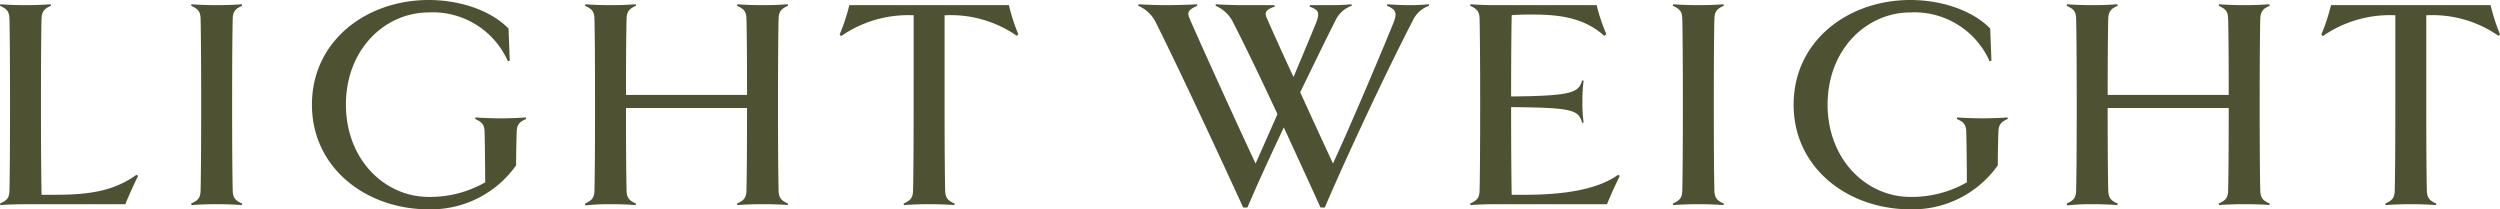
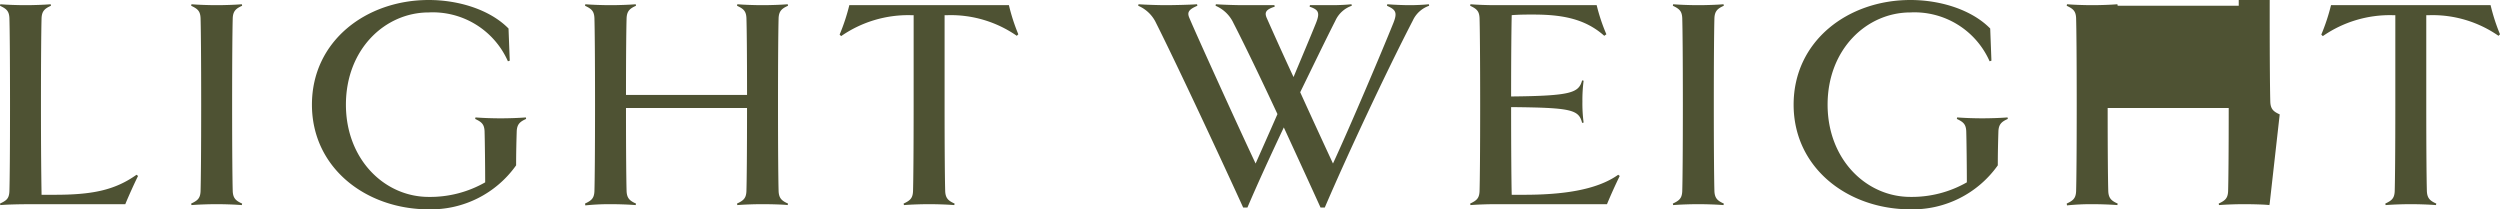
<svg xmlns="http://www.w3.org/2000/svg" viewBox="0 0 329.554 27.595">
-   <path d="M18.197 23.196c-.44.88-1.24 2.64-1.68 3.72H4.76c-2.44 0-3.72.04-4.719.12l-.04-.2c.84-.4 1.2-.64 1.24-1.64.04-1.28.08-5.2.08-11.398 0-6.239-.04-10.119-.08-11.398C1.2 1.44.84 1.16 0 .76l.04-.2c1 .08 2.28.12 3.36.12.96 0 2.32-.04 3.279-.12l.04.2c-.8.36-1.2.68-1.24 1.64-.04 1.28-.08 5.16-.08 11.398 0 6.199.04 9.278.08 11.878H7.2c4.839 0 7.878-.56 10.798-2.64zm13.682 3.84c-.96-.08-2.32-.12-3.32-.12-1.04 0-2.32.04-3.32.12l-.039-.2c.84-.4 1.2-.68 1.24-1.64.04-1.28.08-5.2.08-11.398 0-6.239-.04-10.119-.08-11.398-.04-.96-.4-1.24-1.24-1.64l.04-.2c1 .08 2.28.12 3.32.12 1 0 2.359-.04 3.319-.12l.04.2c-.8.36-1.2.68-1.24 1.64-.04 1.28-.08 5.16-.08 11.398 0 6.199.04 10.118.08 11.398.04.96.44 1.28 1.24 1.64zm37.476-11.359c-.8.36-1.2.68-1.24 1.64-.04 1.24-.08 2.88-.08 4.48a13.76 13.76 0 01-11.518 5.798c-8.239 0-15.397-5.439-15.397-13.797C41.12 5.398 48.278 0 56.517 0c3.96 0 8.079 1.28 10.518 3.76l.16 4.239-.24.08a10.826 10.826 0 00-10.438-6.44C50.758 1.64 45.6 6.48 45.6 13.799c0 7.199 5.079 12.158 10.918 12.158a14.622 14.622 0 007.439-1.92c0-1.72-.04-5.479-.08-6.72-.04-.959-.4-1.238-1.24-1.639l.04-.2c1 .08 2.28.12 3.32.12 1 0 2.359-.04 3.319-.12zm34.52 11.158l-.04.2c-.56-.08-2.32-.12-3.32-.12-1.04 0-2.319.04-3.319.12l-.04-.2c.84-.4 1.2-.68 1.24-1.64.04-1.239.08-4.998.08-10.957H82.519c0 5.959.04 9.718.08 10.958.04.96.44 1.28 1.24 1.64l-.04.2c-.96-.08-2.32-.12-3.28-.12a30.477 30.477 0 00-3.36.16l-.04-.24c.84-.4 1.2-.68 1.24-1.64.04-1.28.08-5.2.08-11.398 0-6.239-.04-10.119-.08-11.398-.04-.96-.4-1.24-1.24-1.64l.04-.2c1 .08 2.28.12 3.36.12.96 0 2.32-.04 3.28-.12l.04.2c-.8.36-1.2.68-1.24 1.64-.04 1.2-.08 4.639-.08 10.118h15.957c0-5.48-.04-8.918-.08-10.118-.04-.96-.4-1.24-1.24-1.64l.04-.2c1 .08 2.28.12 3.32.12 1 0 2.36-.04 3.32-.12l.04.2c-.8.36-1.2.68-1.24 1.64-.04 1.28-.08 5.16-.08 11.398 0 6.199.04 10.118.08 11.398.04.96.44 1.28 1.24 1.64zm30.16-22.115A15.233 15.233 0 00124.957 2h-.44v11.798c0 6.199.04 10.118.08 11.398.04.96.44 1.28 1.24 1.64l-.04.2c-.96-.08-2.32-.12-3.32-.12-1.04 0-2.32.04-3.319.12l-.04-.2c.84-.4 1.2-.68 1.24-1.64.04-1.28.08-5.2.08-11.398V2h-.4a15.511 15.511 0 00-9.158 2.76l-.2-.2a25.852 25.852 0 001.28-3.88h21.036a25.135 25.135 0 001.24 3.839zM188.393.76a3.69 3.69 0 00-2.16 1.96c-3.48 6.719-8.599 17.637-11.598 24.636h-.56c-1.16-2.56-2.96-6.48-4.84-10.559-1.799 3.8-3.519 7.559-4.798 10.559h-.56c-2.64-5.8-8.639-18.677-11.478-24.316a4.58 4.58 0 00-2.36-2.28l.04-.2c1.16.08 2.8.12 3.6.12.8 0 3.079-.04 4.119-.12l.04.2c-1.12.48-1.4.84-1.04 1.64 1 2.36 6.359 14.157 8.718 19.156.76-1.72 1.8-4.039 2.88-6.518-2.16-4.64-4.36-9.199-5.8-11.998a4.581 4.581 0 00-2.359-2.28l.04-.2c1.16.08 2.8.12 3.6.12h4.119l.04.2c-1.12.36-1.4.72-1.04 1.52.48 1.08 1.88 4.24 3.52 7.758 1.2-2.88 2.32-5.519 2.96-7.118.559-1.4.319-1.76-.84-2.16l.04-.2h2.959c.8 0 1.76-.04 2.52-.12l.04.2a3.689 3.689 0 00-2.16 1.96c-1.36 2.679-2.96 5.999-4.64 9.438 1.6 3.52 3.28 7.159 4.32 9.398 2.24-4.839 6.399-14.637 7.958-18.516.56-1.4.32-1.76-.84-2.28l.04-.2c1.04.08 2.16.12 2.96.12.8 0 1.76-.04 2.52-.12zm8.765 26.156c-1.04 0-2.32.04-3.32.12l-.04-.2c.84-.4 1.2-.68 1.24-1.64.04-1.28.08-5.2.08-11.398 0-6.239-.04-10.119-.08-11.398-.04-.96-.4-1.24-1.24-1.64l.04-.2c1 .08 2.28.12 3.32.12h13.318a24.012 24.012 0 001.28 3.839l-.28.2c-2.6-2.32-5.72-2.8-9.399-2.8-.88 0-1.84 0-2.8.08-.04 1.6-.08 5.48-.08 10.719 7.919-.08 8.919-.48 9.359-2.12l.2.04a19.727 19.727 0 00-.16 2.76 18.995 18.995 0 00.16 2.76l-.2.04c-.44-1.76-1.44-2-9.359-2.08 0 5.559.04 10.238.08 11.558h1.6c4.88 0 9.519-.56 12.438-2.64l.2.16a67.4 67.4 0 00-1.68 3.72zm30.039.12c-.96-.08-2.32-.12-3.32-.12-1.04 0-2.319.04-3.319.12l-.04-.2c.84-.4 1.2-.68 1.24-1.64.04-1.28.08-5.2.08-11.398 0-6.239-.04-10.119-.08-11.398-.04-.96-.4-1.24-1.24-1.64l.04-.2c1 .08 2.28.12 3.32.12 1 0 2.36-.04 3.319-.12l.04.2c-.8.36-1.2.68-1.24 1.64-.04 1.28-.08 5.16-.08 11.398 0 6.199.04 10.118.08 11.398.04.96.44 1.28 1.24 1.64zm37.476-11.359c-.8.36-1.2.68-1.24 1.64-.04 1.24-.08 2.88-.08 4.48a13.759 13.759 0 01-11.518 5.798c-8.239 0-15.397-5.439-15.397-13.797 0-8.4 7.159-13.798 15.397-13.798 3.96 0 8.079 1.28 10.518 3.76l.16 4.239-.24.08a10.826 10.826 0 00-10.438-6.44c-5.759 0-10.918 4.84-10.918 12.159 0 7.199 5.08 12.158 10.918 12.158a14.622 14.622 0 007.439-1.92c0-1.72-.04-5.479-.08-6.72-.04-.959-.4-1.238-1.24-1.639l.04-.2c1 .08 2.28.12 3.32.12 1 0 2.36-.04 3.32-.12zm34.52 11.158l-.04.2c-.56-.08-2.32-.12-3.32-.12-1.039 0-2.319.04-3.319.12l-.04-.2c.84-.4 1.2-.68 1.24-1.64.04-1.239.08-4.998.08-10.957h-15.957c0 5.959.04 9.718.08 10.958.04.96.44 1.28 1.24 1.64l-.04.2c-.96-.08-2.32-.12-3.28-.12a30.477 30.477 0 00-3.36.16l-.04-.24c.84-.4 1.2-.68 1.24-1.64.04-1.28.08-5.2.08-11.398 0-6.239-.04-10.119-.08-11.398-.04-.96-.4-1.24-1.24-1.64l.04-.2c1 .08 2.28.12 3.36.12.96 0 2.32-.04 3.28-.12l.04.2c-.8.36-1.2.68-1.24 1.64-.04 1.2-.08 4.639-.08 10.118h15.957c0-5.48-.04-8.918-.08-10.118-.04-.96-.4-1.24-1.24-1.64l.04-.2c1 .08 2.28.12 3.32.12 1 0 2.36-.04 3.32-.12l.04.2c-.8.36-1.2.68-1.24 1.64-.04 1.28-.08 5.16-.08 11.398 0 6.199.04 10.118.08 11.398.04.96.44 1.28 1.24 1.64zM329.354 4.72A15.233 15.233 0 00320.275 2h-.44v11.798c0 6.199.04 10.118.08 11.398.04.96.44 1.28 1.24 1.64l-.04.2c-.96-.08-2.32-.12-3.32-.12-1.04 0-2.32.04-3.319.12l-.04-.2c.84-.4 1.2-.68 1.24-1.64.04-1.28.08-5.2.08-11.398V2h-.4a15.511 15.511 0 00-9.158 2.76l-.2-.2a25.852 25.852 0 001.28-3.88h21.036a25.135 25.135 0 001.24 3.839z" fill="#4e5233" data-name="レイヤー 2" />
+   <path d="M18.197 23.196c-.44.88-1.24 2.64-1.68 3.72H4.76c-2.44 0-3.72.04-4.719.12l-.04-.2c.84-.4 1.2-.64 1.24-1.64.04-1.28.08-5.2.08-11.398 0-6.239-.04-10.119-.08-11.398C1.2 1.44.84 1.16 0 .76l.04-.2c1 .08 2.28.12 3.36.12.96 0 2.32-.04 3.279-.12l.04.2c-.8.36-1.2.68-1.24 1.64-.04 1.28-.08 5.16-.08 11.398 0 6.199.04 9.278.08 11.878H7.2c4.839 0 7.878-.56 10.798-2.64zm13.682 3.84c-.96-.08-2.32-.12-3.32-.12-1.04 0-2.32.04-3.32.12l-.039-.2c.84-.4 1.2-.68 1.24-1.64.04-1.28.08-5.2.08-11.398 0-6.239-.04-10.119-.08-11.398-.04-.96-.4-1.24-1.24-1.64l.04-.2c1 .08 2.28.12 3.32.12 1 0 2.359-.04 3.319-.12l.04.2c-.8.36-1.2.68-1.24 1.64-.04 1.28-.08 5.16-.08 11.398 0 6.199.04 10.118.08 11.398.04.96.44 1.28 1.24 1.64zm37.476-11.359c-.8.36-1.2.68-1.24 1.64-.04 1.24-.08 2.88-.08 4.48a13.76 13.76 0 01-11.518 5.798c-8.239 0-15.397-5.439-15.397-13.797C41.12 5.398 48.278 0 56.517 0c3.96 0 8.079 1.28 10.518 3.76l.16 4.239-.24.08a10.826 10.826 0 00-10.438-6.44C50.758 1.64 45.6 6.48 45.6 13.799c0 7.199 5.079 12.158 10.918 12.158a14.622 14.622 0 007.439-1.92c0-1.72-.04-5.479-.08-6.72-.04-.959-.4-1.238-1.24-1.639l.04-.2c1 .08 2.28.12 3.32.12 1 0 2.359-.04 3.319-.12zm34.52 11.158l-.04.2c-.56-.08-2.32-.12-3.32-.12-1.04 0-2.319.04-3.319.12l-.04-.2c.84-.4 1.2-.68 1.24-1.64.04-1.239.08-4.998.08-10.957H82.519c0 5.959.04 9.718.08 10.958.04.96.44 1.28 1.24 1.64l-.04.2c-.96-.08-2.32-.12-3.28-.12a30.477 30.477 0 00-3.36.16l-.04-.24c.84-.4 1.2-.68 1.24-1.64.04-1.28.08-5.2.08-11.398 0-6.239-.04-10.119-.08-11.398-.04-.96-.4-1.24-1.24-1.64l.04-.2c1 .08 2.28.12 3.36.12.96 0 2.32-.04 3.28-.12l.04.2c-.8.36-1.2.68-1.24 1.64-.04 1.2-.08 4.639-.08 10.118h15.957c0-5.48-.04-8.918-.08-10.118-.04-.96-.4-1.24-1.24-1.64l.04-.2c1 .08 2.28.12 3.32.12 1 0 2.36-.04 3.32-.12l.04.2c-.8.36-1.2.68-1.24 1.64-.04 1.28-.08 5.16-.08 11.398 0 6.199.04 10.118.08 11.398.04.96.44 1.28 1.24 1.64zm30.16-22.115A15.233 15.233 0 00124.957 2h-.44v11.798c0 6.199.04 10.118.08 11.398.04.96.44 1.28 1.24 1.64l-.04.2c-.96-.08-2.32-.12-3.32-.12-1.04 0-2.32.04-3.319.12l-.04-.2c.84-.4 1.2-.68 1.24-1.64.04-1.28.08-5.2.08-11.398V2h-.4a15.511 15.511 0 00-9.158 2.76l-.2-.2a25.852 25.852 0 001.28-3.88h21.036a25.135 25.135 0 001.24 3.839zM188.393.76a3.69 3.69 0 00-2.16 1.96c-3.48 6.719-8.599 17.637-11.598 24.636h-.56c-1.16-2.56-2.96-6.48-4.84-10.559-1.799 3.8-3.519 7.559-4.798 10.559h-.56c-2.64-5.8-8.639-18.677-11.478-24.316a4.58 4.58 0 00-2.36-2.28l.04-.2c1.16.08 2.8.12 3.6.12.8 0 3.079-.04 4.119-.12l.04.2c-1.12.48-1.4.84-1.04 1.64 1 2.36 6.359 14.157 8.718 19.156.76-1.72 1.8-4.039 2.88-6.518-2.16-4.64-4.36-9.199-5.8-11.998a4.581 4.581 0 00-2.359-2.28l.04-.2c1.16.08 2.8.12 3.6.12h4.119l.04.2c-1.12.36-1.4.72-1.04 1.52.48 1.08 1.88 4.24 3.52 7.758 1.2-2.88 2.32-5.519 2.96-7.118.559-1.4.319-1.76-.84-2.16l.04-.2h2.959c.8 0 1.76-.04 2.52-.12l.04.2a3.689 3.689 0 00-2.16 1.96c-1.36 2.679-2.96 5.999-4.64 9.438 1.6 3.52 3.28 7.159 4.32 9.398 2.24-4.839 6.399-14.637 7.958-18.516.56-1.4.32-1.76-.84-2.28l.04-.2c1.04.08 2.16.12 2.96.12.8 0 1.76-.04 2.52-.12zm8.765 26.156c-1.04 0-2.32.04-3.32.12l-.04-.2c.84-.4 1.2-.68 1.24-1.64.04-1.28.08-5.2.08-11.398 0-6.239-.04-10.119-.08-11.398-.04-.96-.4-1.24-1.24-1.64l.04-.2c1 .08 2.28.12 3.32.12h13.318a24.012 24.012 0 001.28 3.839l-.28.2c-2.6-2.32-5.72-2.8-9.399-2.8-.88 0-1.84 0-2.8.08-.04 1.6-.08 5.48-.08 10.719 7.919-.08 8.919-.48 9.359-2.12l.2.04a19.727 19.727 0 00-.16 2.76 18.995 18.995 0 00.16 2.76l-.2.04c-.44-1.76-1.44-2-9.359-2.08 0 5.559.04 10.238.08 11.558h1.6c4.88 0 9.519-.56 12.438-2.64l.2.16a67.4 67.4 0 00-1.68 3.72zm30.039.12c-.96-.08-2.32-.12-3.32-.12-1.04 0-2.319.04-3.319.12l-.04-.2c.84-.4 1.2-.68 1.24-1.64.04-1.28.08-5.2.08-11.398 0-6.239-.04-10.119-.08-11.398-.04-.96-.4-1.24-1.24-1.64l.04-.2c1 .08 2.28.12 3.32.12 1 0 2.36-.04 3.319-.12l.04.2c-.8.36-1.2.68-1.24 1.64-.04 1.28-.08 5.16-.08 11.398 0 6.199.04 10.118.08 11.398.04.96.44 1.28 1.24 1.64zm37.476-11.359c-.8.36-1.2.68-1.24 1.64-.04 1.24-.08 2.88-.08 4.48a13.759 13.759 0 01-11.518 5.798c-8.239 0-15.397-5.439-15.397-13.797 0-8.4 7.159-13.798 15.397-13.798 3.96 0 8.079 1.28 10.518 3.76l.16 4.239-.24.08a10.826 10.826 0 00-10.438-6.44c-5.759 0-10.918 4.84-10.918 12.159 0 7.199 5.08 12.158 10.918 12.158a14.622 14.622 0 007.439-1.92c0-1.72-.04-5.479-.08-6.72-.04-.959-.4-1.238-1.24-1.639l.04-.2c1 .08 2.28.12 3.32.12 1 0 2.36-.04 3.32-.12zm34.52 11.158l-.04.2c-.56-.08-2.32-.12-3.32-.12-1.039 0-2.319.04-3.319.12l-.04-.2c.84-.4 1.2-.68 1.24-1.64.04-1.239.08-4.998.08-10.957h-15.957c0 5.959.04 9.718.08 10.958.04.96.44 1.28 1.24 1.64l-.04.2c-.96-.08-2.32-.12-3.28-.12a30.477 30.477 0 00-3.36.16l-.04-.24c.84-.4 1.2-.68 1.24-1.64.04-1.28.08-5.2.08-11.398 0-6.239-.04-10.119-.08-11.398-.04-.96-.4-1.24-1.24-1.64l.04-.2c1 .08 2.28.12 3.36.12.96 0 2.32-.04 3.28-.12l.04.2h15.957c0-5.48-.04-8.918-.08-10.118-.04-.96-.4-1.24-1.24-1.64l.04-.2c1 .08 2.28.12 3.32.12 1 0 2.36-.04 3.32-.12l.04.2c-.8.36-1.2.68-1.24 1.64-.04 1.28-.08 5.16-.08 11.398 0 6.199.04 10.118.08 11.398.04.96.44 1.28 1.24 1.64zM329.354 4.72A15.233 15.233 0 00320.275 2h-.44v11.798c0 6.199.04 10.118.08 11.398.04.96.44 1.28 1.24 1.64l-.04.2c-.96-.08-2.32-.12-3.32-.12-1.04 0-2.32.04-3.319.12l-.04-.2c.84-.4 1.2-.68 1.24-1.64.04-1.28.08-5.2.08-11.398V2h-.4a15.511 15.511 0 00-9.158 2.76l-.2-.2a25.852 25.852 0 001.28-3.88h21.036a25.135 25.135 0 001.24 3.839z" fill="#4e5233" data-name="レイヤー 2" />
</svg>